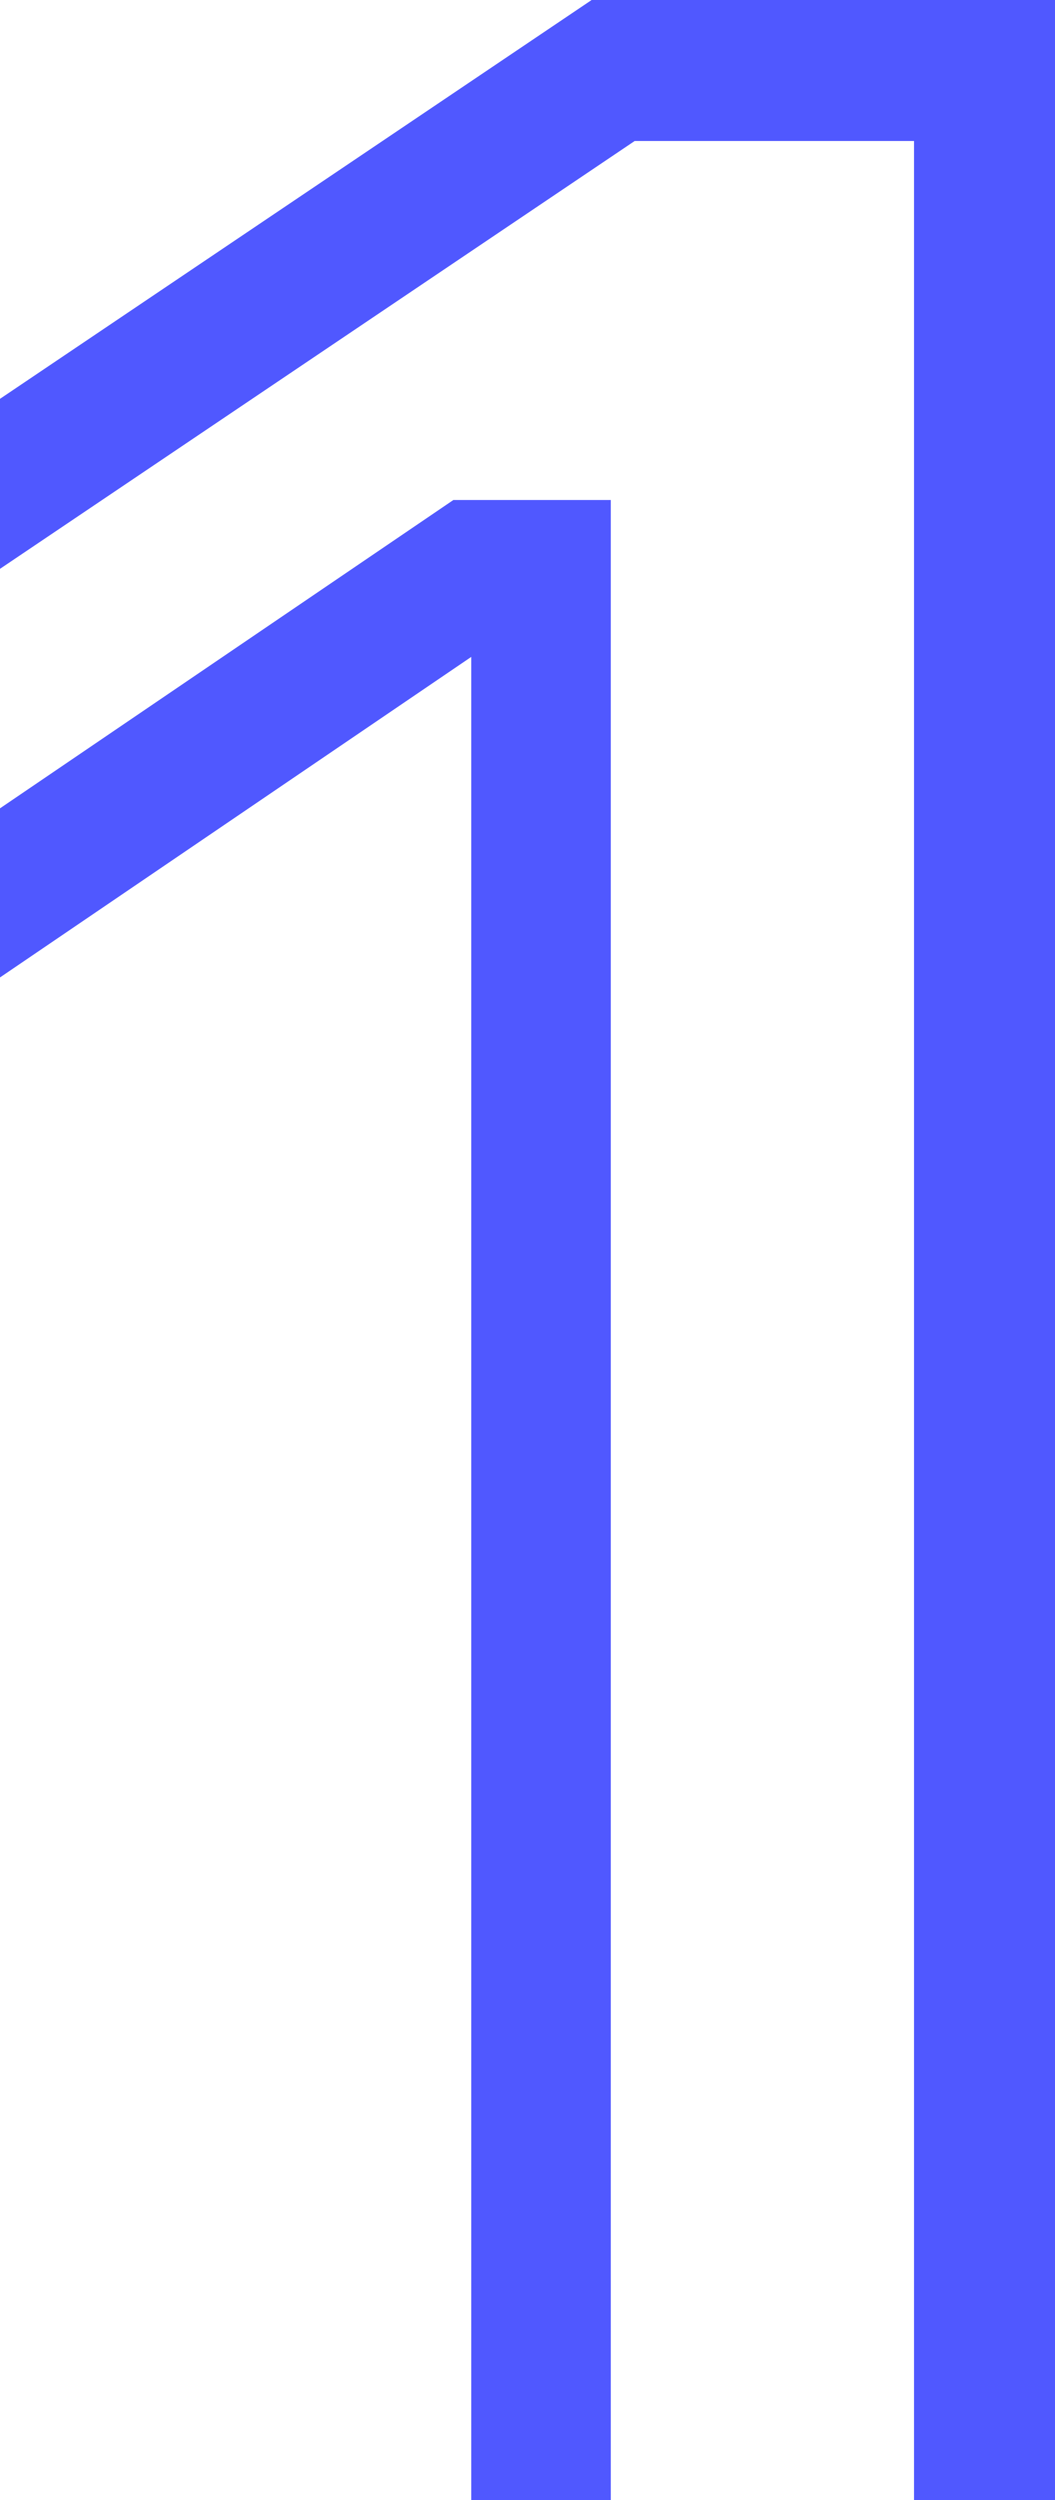
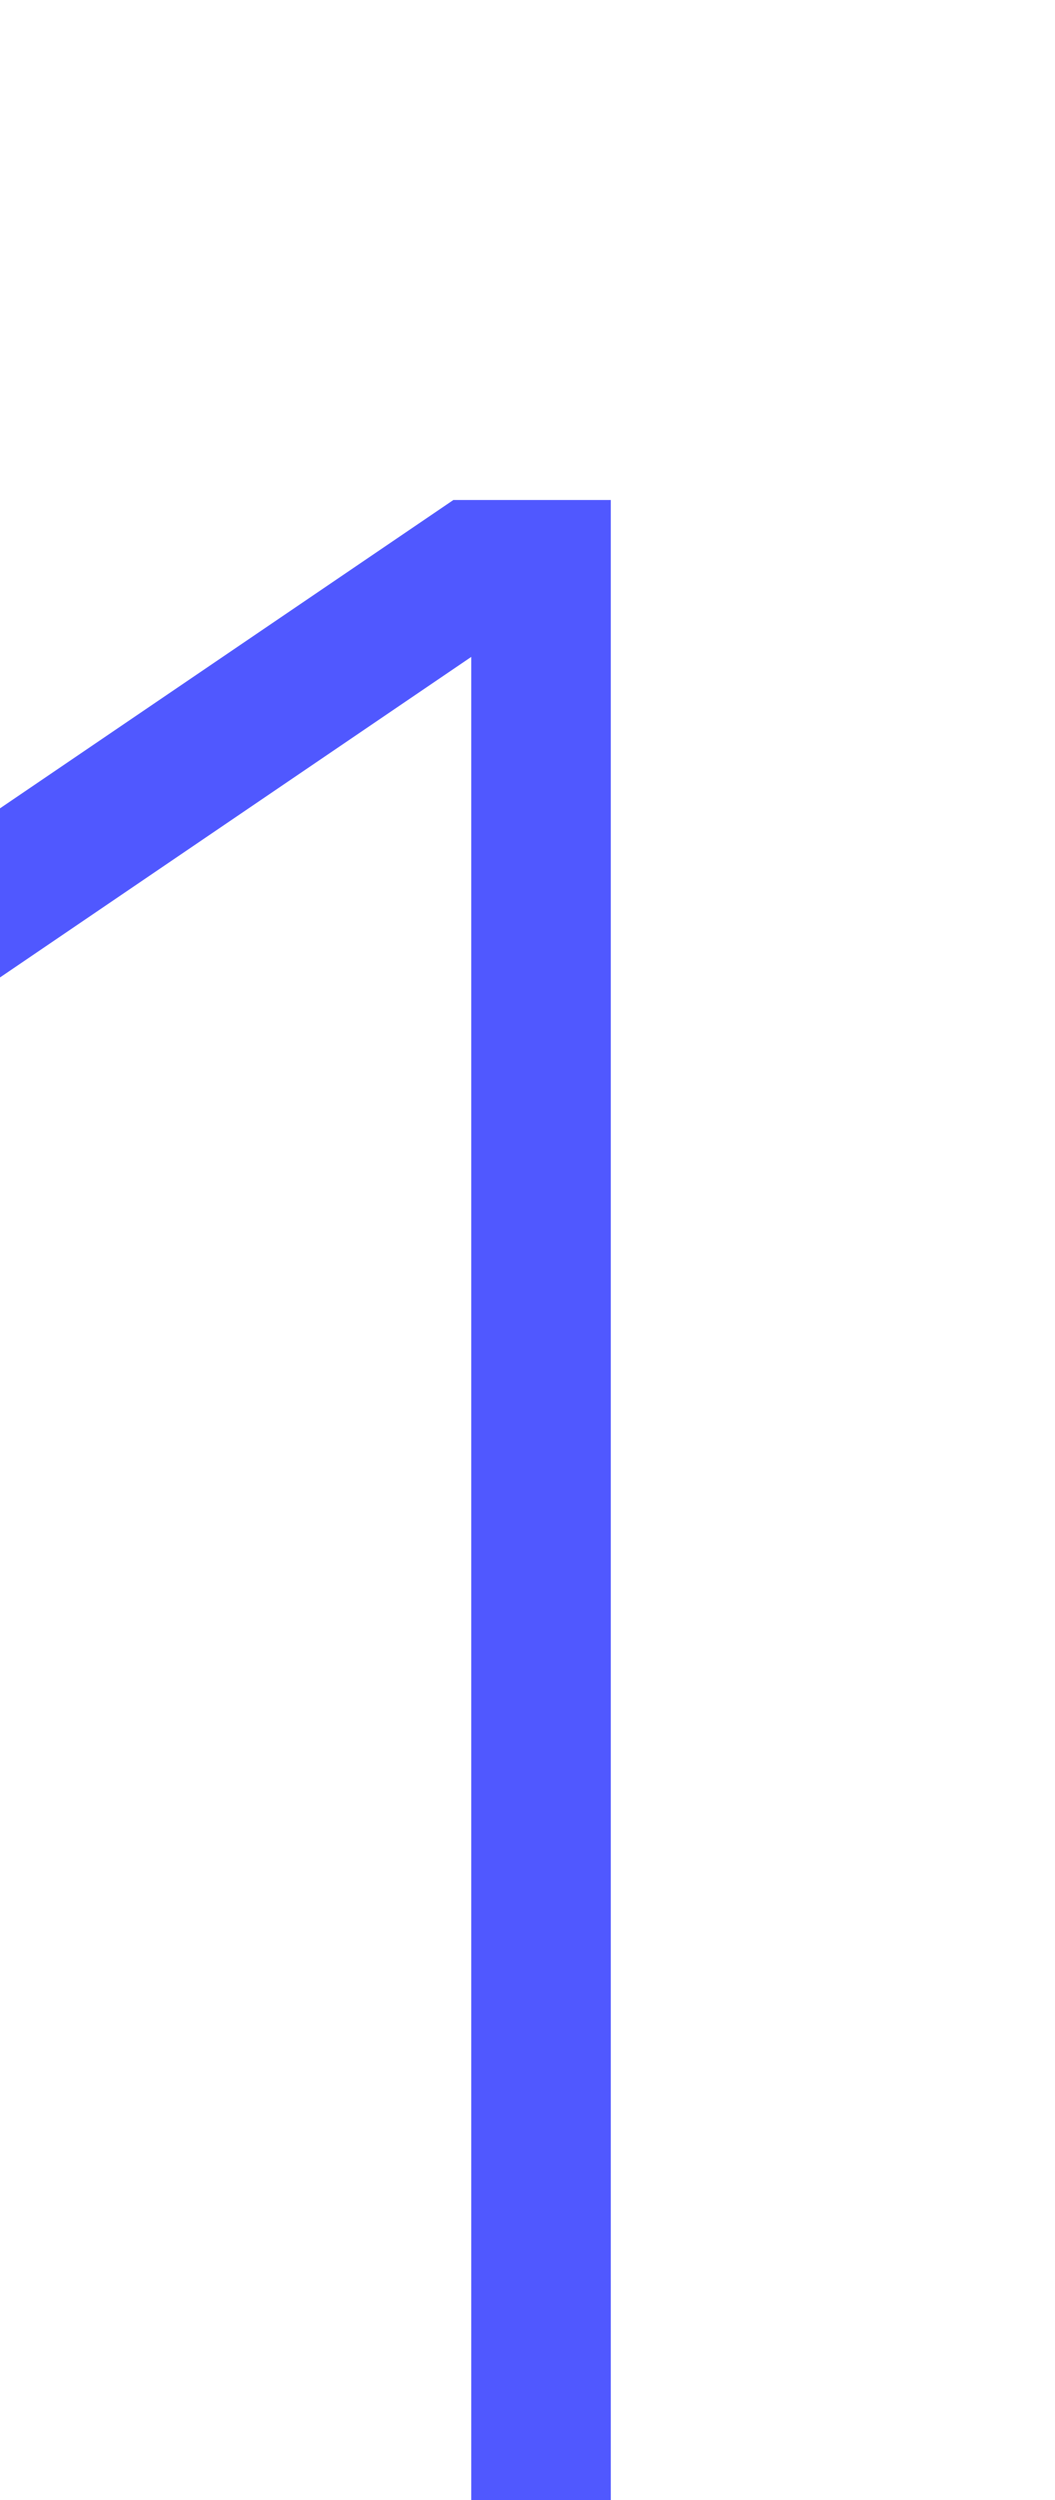
<svg xmlns="http://www.w3.org/2000/svg" width="19px" height="45px" viewBox="0 0 19 45" version="1.1">
  <title>555EC074-EB52-4946-A935-7337AA5482CC</title>
  <desc>Created with sketchtool.</desc>
  <g id="Desktop" stroke="none" stroke-width="1" fill="none" fill-rule="evenodd">
    <g id="d-clinica-juridica" transform="translate(-150, -3365)" fill="#5058FF">
      <g id="Group-13" transform="translate(150, 3365)">
        <polygon id="Fill-1" points="8.165 9 0 14.55 0 17.594 8.487 11.824 8.487 45 11 45 11 9" />
-         <polygon id="Fill-2" points="10.655 0 0 7.179 0 10.239 11.43 2.538 16.461 2.538 16.461 45 19 45 19 0" />
      </g>
    </g>
  </g>
</svg>